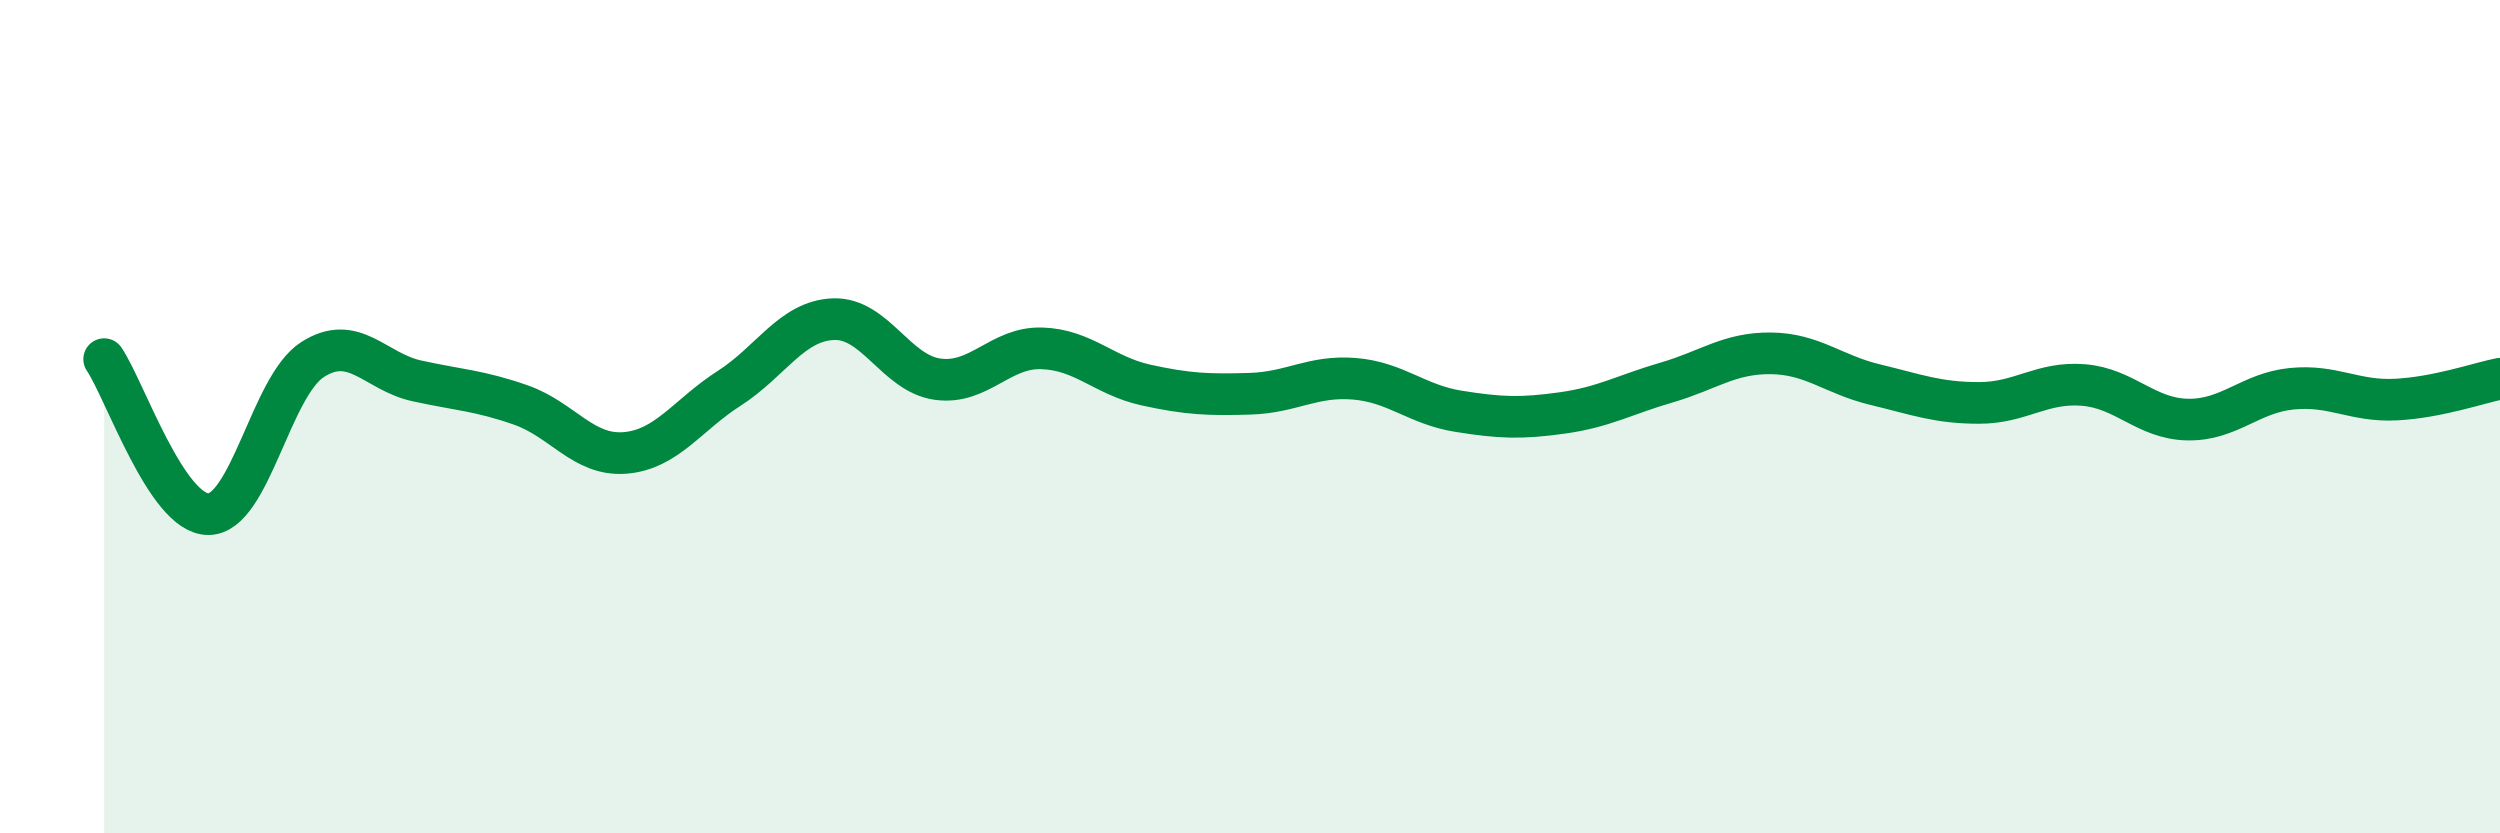
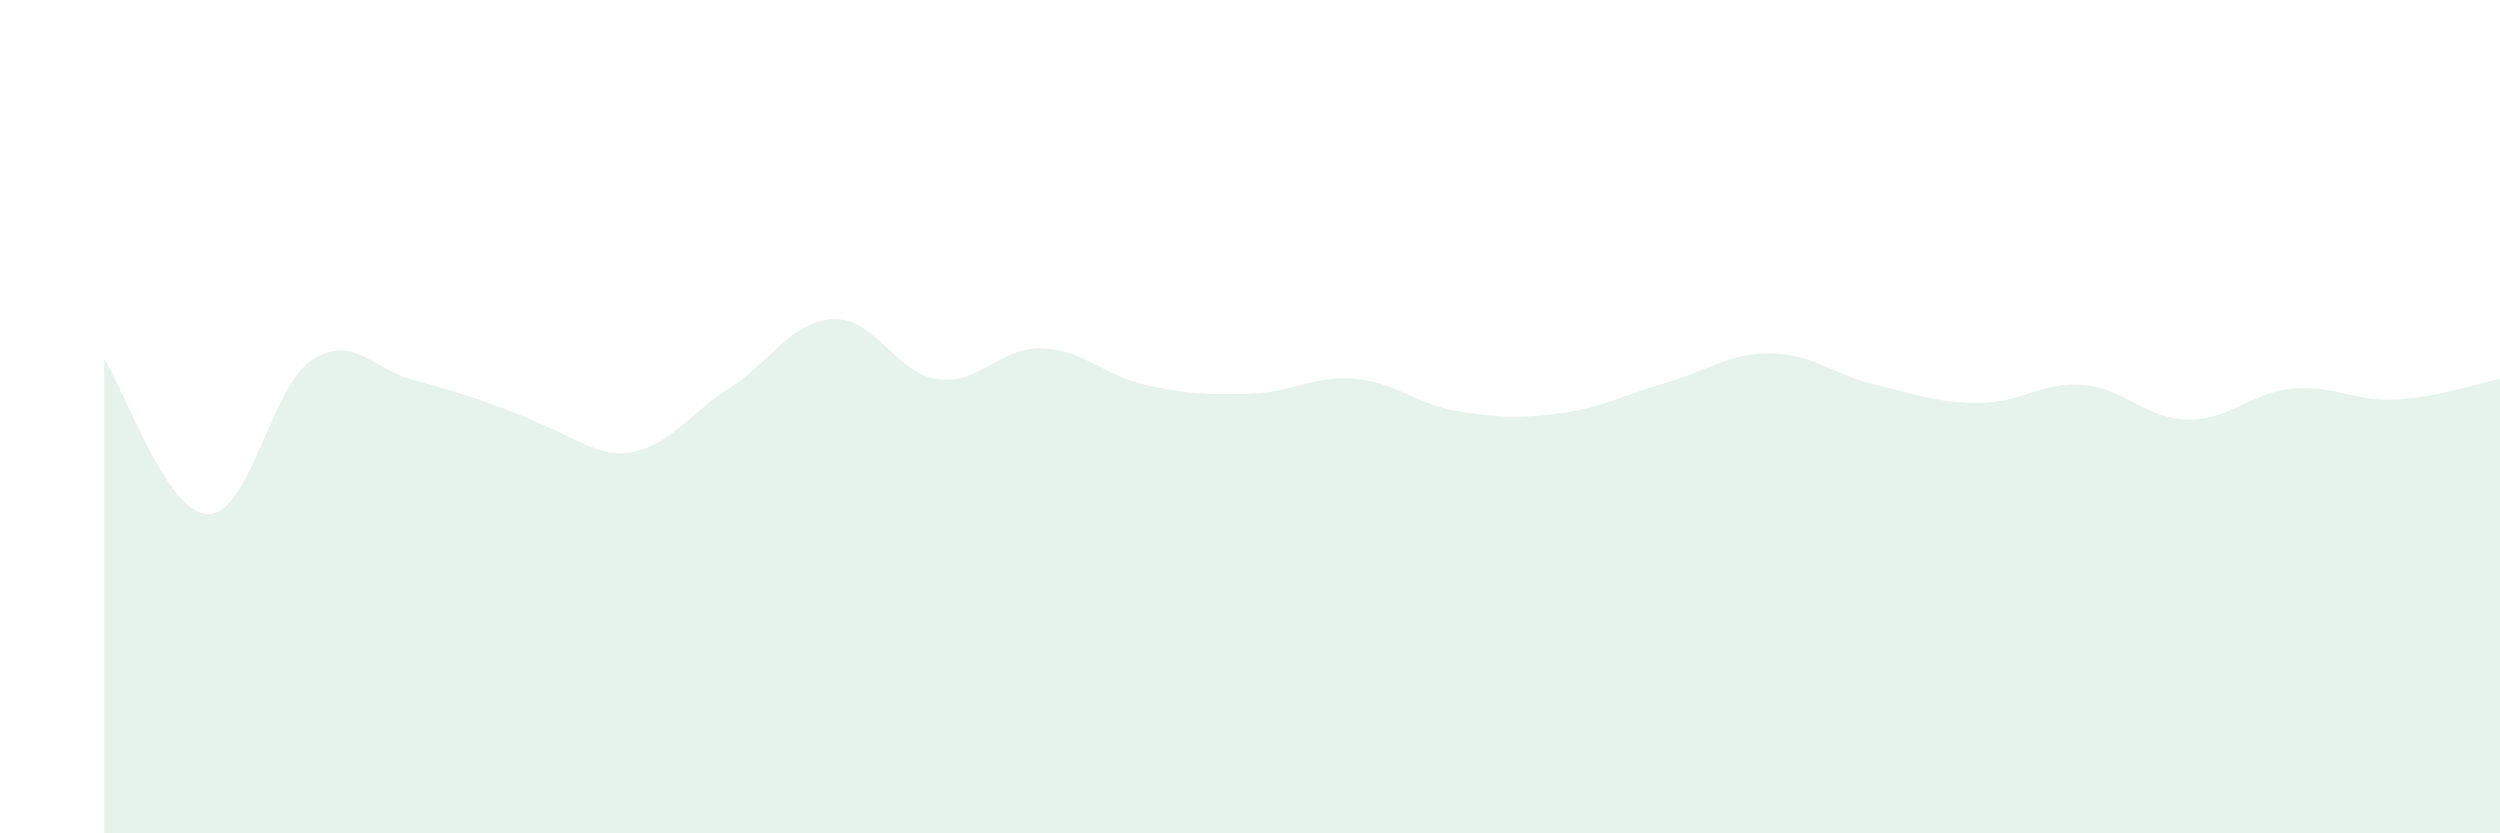
<svg xmlns="http://www.w3.org/2000/svg" width="60" height="20" viewBox="0 0 60 20">
-   <path d="M 2.5,8.62 C 3,9.36 4,12.34 5,12.34 C 6,12.34 6.5,9.27 7.5,8.63 C 8.5,7.99 9,8.92 10,9.14 C 11,9.36 11.5,9.37 12.5,9.72 C 13.5,10.07 14,10.95 15,10.87 C 16,10.79 16.5,9.96 17.5,9.32 C 18.5,8.68 19,7.7 20,7.66 C 21,7.62 21.5,8.96 22.5,9.1 C 23.5,9.24 24,8.33 25,8.36 C 26,8.39 26.5,9.02 27.5,9.24 C 28.5,9.46 29,9.48 30,9.45 C 31,9.42 31.5,9.01 32.5,9.09 C 33.5,9.17 34,9.71 35,9.87 C 36,10.03 36.5,10.05 37.5,9.91 C 38.5,9.77 39,9.47 40,9.18 C 41,8.89 41.5,8.47 42.5,8.48 C 43.5,8.49 44,8.99 45,9.23 C 46,9.47 46.5,9.67 47.5,9.67 C 48.5,9.67 49,9.16 50,9.24 C 51,9.32 51.5,10.05 52.5,10.07 C 53.5,10.09 54,9.43 55,9.33 C 56,9.23 56.5,9.64 57.5,9.59 C 58.5,9.54 59.5,9.19 60,9.09L60 20L2.5 20Z" fill="#008740" opacity="0.1" stroke-linecap="round" stroke-linejoin="round" />
-   <path d="M 2.5,8.62 C 3,9.36 4,12.34 5,12.34 C 6,12.34 6.5,9.27 7.5,8.63 C 8.5,7.99 9,8.92 10,9.14 C 11,9.36 11.5,9.37 12.5,9.72 C 13.5,10.07 14,10.95 15,10.87 C 16,10.79 16.5,9.96 17.5,9.32 C 18.5,8.68 19,7.7 20,7.66 C 21,7.62 21.5,8.96 22.5,9.1 C 23.5,9.24 24,8.33 25,8.36 C 26,8.39 26.5,9.02 27.5,9.24 C 28.5,9.46 29,9.48 30,9.45 C 31,9.42 31.5,9.01 32.5,9.09 C 33.5,9.17 34,9.71 35,9.87 C 36,10.03 36.5,10.05 37.5,9.91 C 38.5,9.77 39,9.47 40,9.18 C 41,8.89 41.5,8.47 42.5,8.48 C 43.5,8.49 44,8.99 45,9.23 C 46,9.47 46.5,9.67 47.5,9.67 C 48.5,9.67 49,9.16 50,9.24 C 51,9.32 51.5,10.05 52.5,10.07 C 53.5,10.09 54,9.43 55,9.33 C 56,9.23 56.5,9.64 57.5,9.59 C 58.5,9.54 59.5,9.19 60,9.09" stroke="#008740" stroke-width="1" fill="none" stroke-linecap="round" stroke-linejoin="round" />
+   <path d="M 2.5,8.62 C 3,9.36 4,12.34 5,12.34 C 6,12.34 6.5,9.27 7.5,8.63 C 8.5,7.99 9,8.92 10,9.14 C 13.5,10.07 14,10.95 15,10.87 C 16,10.79 16.5,9.96 17.5,9.32 C 18.5,8.68 19,7.7 20,7.66 C 21,7.62 21.5,8.96 22.5,9.1 C 23.5,9.24 24,8.33 25,8.36 C 26,8.39 26.5,9.02 27.5,9.24 C 28.5,9.46 29,9.48 30,9.45 C 31,9.42 31.5,9.01 32.5,9.09 C 33.5,9.17 34,9.71 35,9.87 C 36,10.03 36.5,10.05 37.5,9.91 C 38.5,9.77 39,9.47 40,9.18 C 41,8.89 41.5,8.47 42.5,8.48 C 43.5,8.49 44,8.99 45,9.23 C 46,9.47 46.5,9.67 47.5,9.67 C 48.5,9.67 49,9.16 50,9.24 C 51,9.32 51.5,10.05 52.5,10.07 C 53.5,10.09 54,9.43 55,9.33 C 56,9.23 56.5,9.64 57.5,9.59 C 58.5,9.54 59.5,9.19 60,9.09L60 20L2.5 20Z" fill="#008740" opacity="0.1" stroke-linecap="round" stroke-linejoin="round" />
</svg>